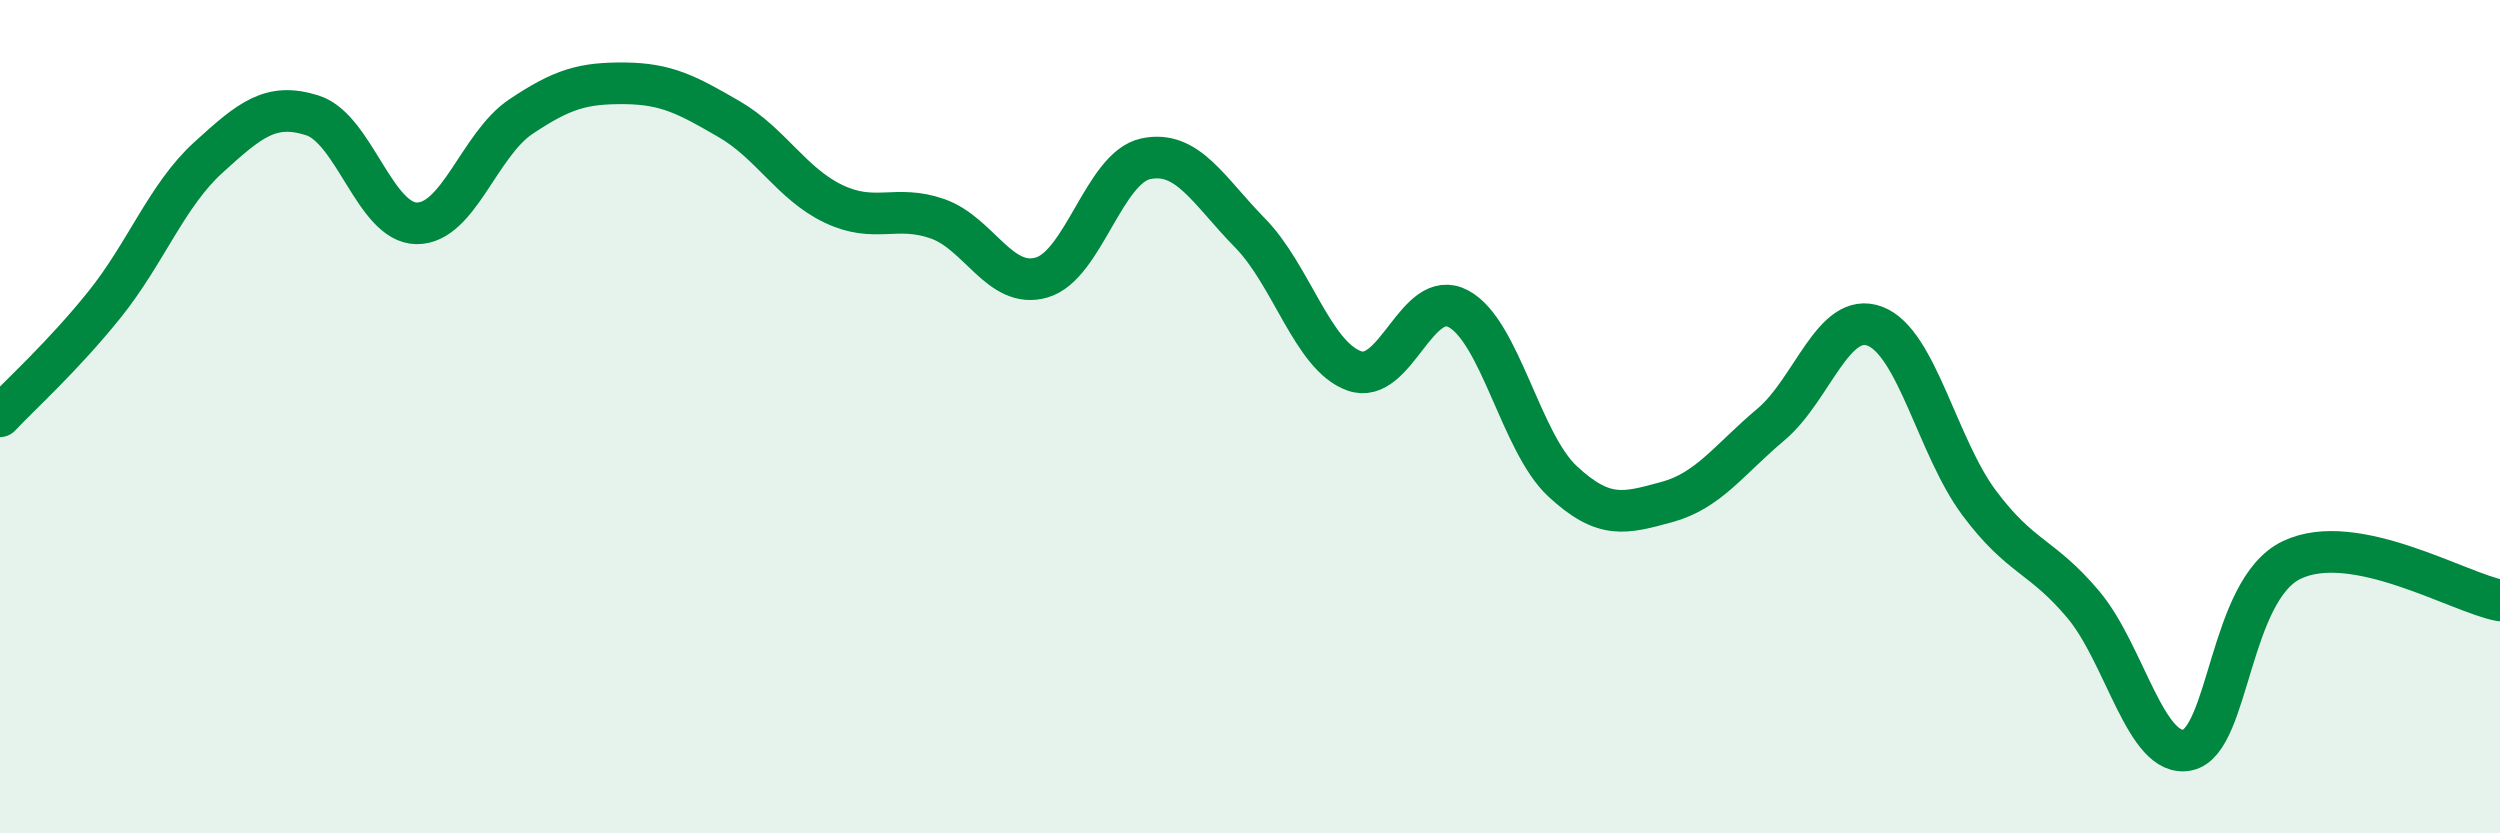
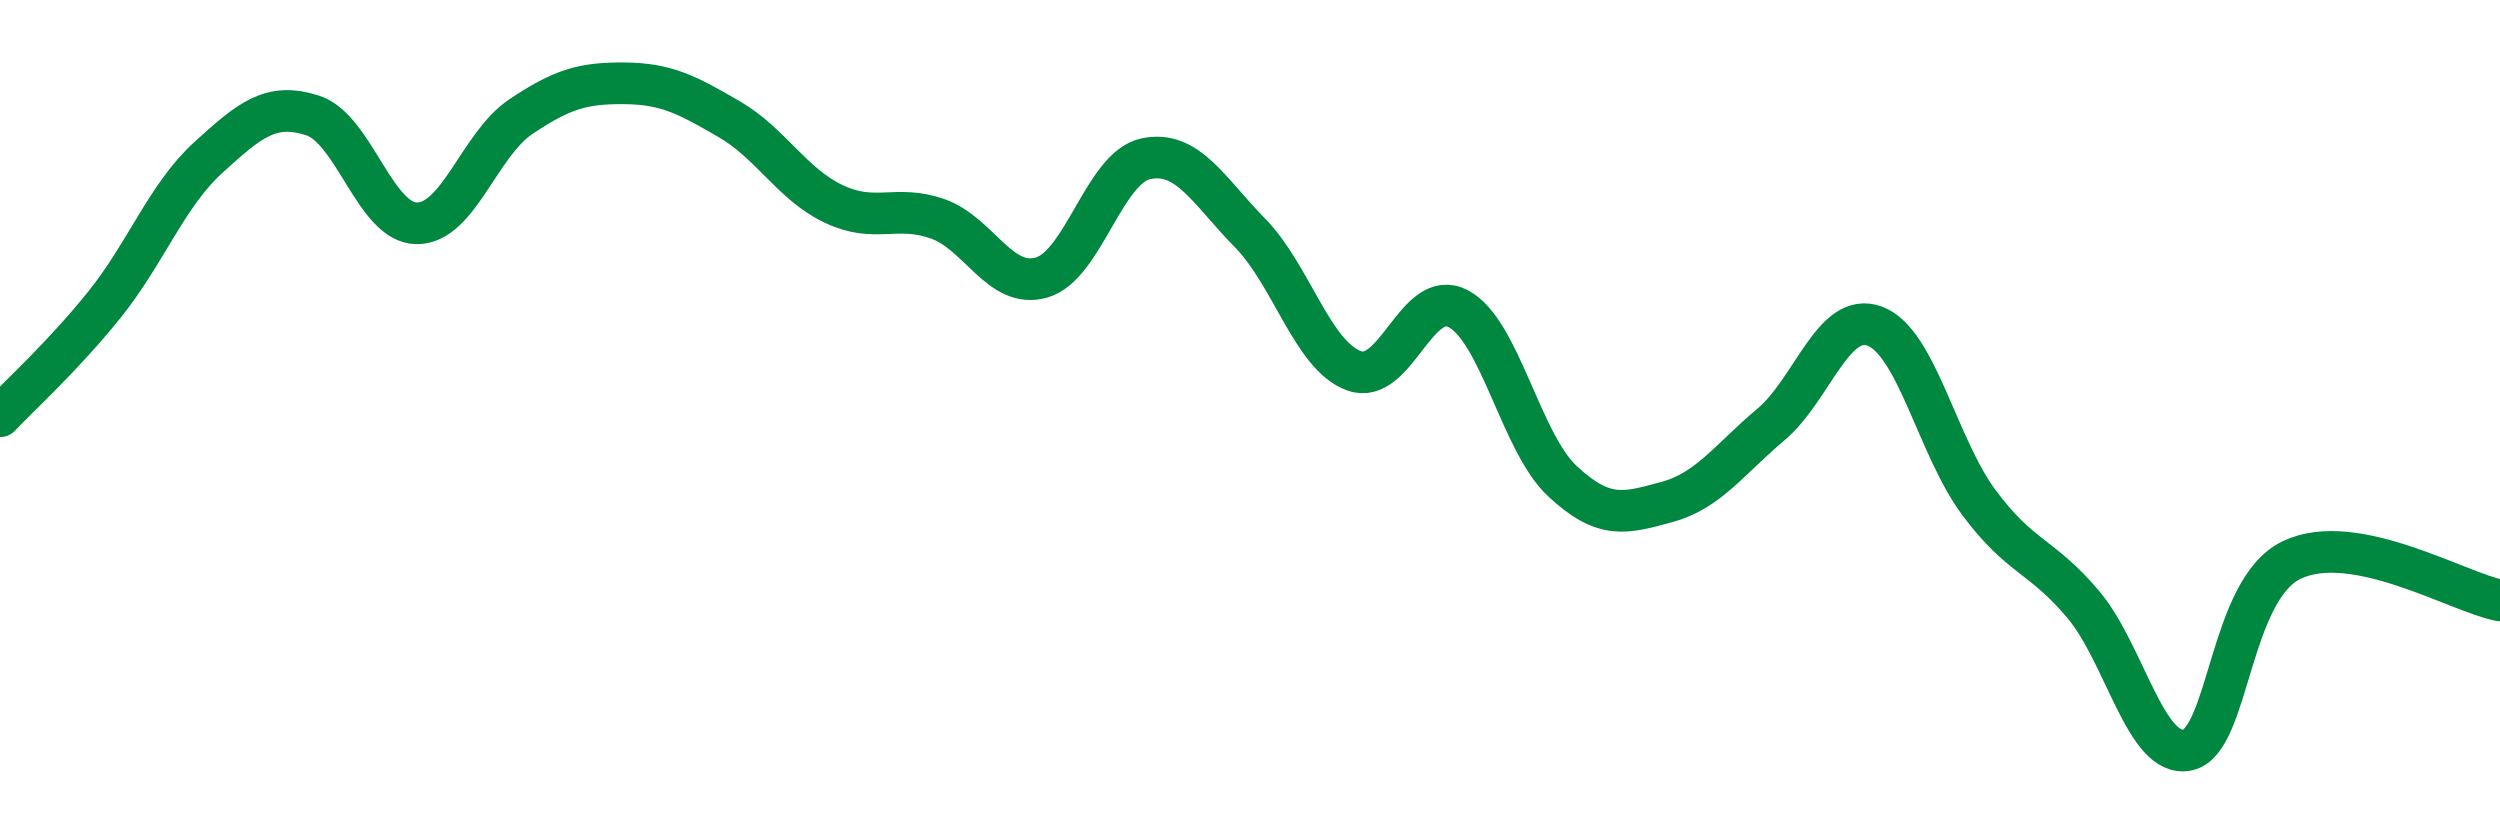
<svg xmlns="http://www.w3.org/2000/svg" width="60" height="20" viewBox="0 0 60 20">
-   <path d="M 0,9.99 C 0.5,9.46 1.5,8.56 2.5,7.32 C 3.5,6.08 4,4.69 5,3.78 C 6,2.87 6.5,2.45 7.5,2.77 C 8.5,3.09 9,5.35 10,5.36 C 11,5.37 11.5,3.47 12.5,2.8 C 13.5,2.13 14,1.99 15,2 C 16,2.01 16.5,2.28 17.5,2.86 C 18.5,3.44 19,4.41 20,4.89 C 21,5.37 21.5,4.9 22.5,5.25 C 23.5,5.6 24,6.95 25,6.66 C 26,6.37 26.5,4.02 27.5,3.81 C 28.5,3.6 29,4.57 30,5.59 C 31,6.61 31.5,8.54 32.5,8.9 C 33.5,9.26 34,6.88 35,7.41 C 36,7.94 36.5,10.62 37.5,11.55 C 38.5,12.48 39,12.32 40,12.05 C 41,11.78 41.5,11.03 42.5,10.19 C 43.5,9.35 44,7.45 45,7.83 C 46,8.21 46.5,10.73 47.5,12.07 C 48.5,13.41 49,13.32 50,14.51 C 51,15.7 51.5,18.21 52.5,18 C 53.5,17.79 53.5,14.16 55,13.44 C 56.5,12.72 59,14.22 60,14.41L60 20L0 20Z" fill="#008740" opacity="0.1" stroke-linecap="round" stroke-linejoin="round" />
  <path d="M 0,9.99 C 0.5,9.46 1.5,8.56 2.5,7.32 C 3.5,6.08 4,4.69 5,3.78 C 6,2.87 6.5,2.45 7.5,2.77 C 8.5,3.09 9,5.35 10,5.36 C 11,5.37 11.5,3.47 12.5,2.8 C 13.5,2.13 14,1.99 15,2 C 16,2.01 16.5,2.28 17.5,2.86 C 18.5,3.44 19,4.41 20,4.89 C 21,5.37 21.5,4.9 22.5,5.25 C 23.5,5.6 24,6.95 25,6.66 C 26,6.37 26.5,4.02 27.5,3.81 C 28.5,3.6 29,4.57 30,5.59 C 31,6.61 31.5,8.54 32.5,8.9 C 33.5,9.26 34,6.88 35,7.41 C 36,7.94 36.5,10.62 37.5,11.55 C 38.5,12.48 39,12.32 40,12.05 C 41,11.78 41.5,11.03 42.5,10.19 C 43.5,9.35 44,7.45 45,7.83 C 46,8.21 46.5,10.73 47.5,12.07 C 48.5,13.41 49,13.32 50,14.51 C 51,15.7 51.5,18.21 52.5,18 C 53.5,17.79 53.5,14.16 55,13.44 C 56.5,12.72 59,14.22 60,14.41" stroke="#008740" stroke-width="1" fill="none" stroke-linecap="round" stroke-linejoin="round" />
</svg>